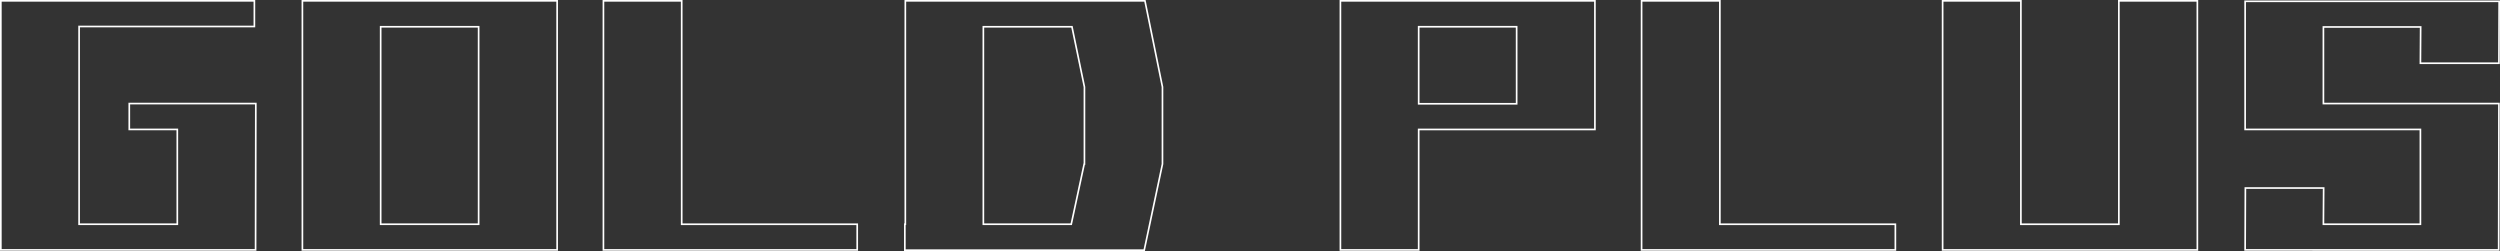
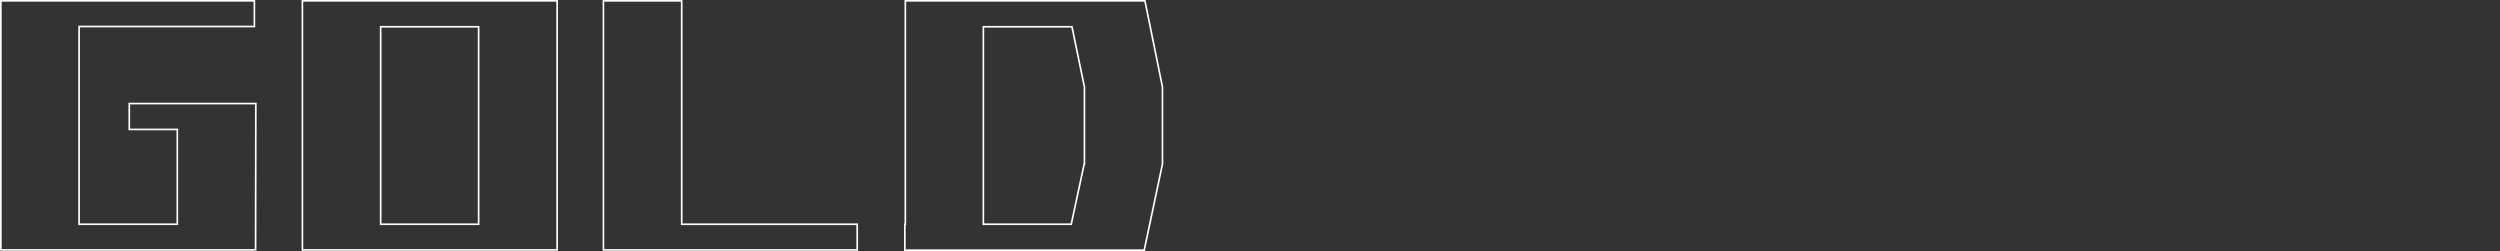
<svg xmlns="http://www.w3.org/2000/svg" width="1494.002" height="150" viewBox="0 0 1494.002 150">
  <rect x="0" y="0" width="1494.002" height="150" fill="#333333" stroke="none" />
  <g id="txt-goldplus" transform="translate(15321.5 7810.748)">
    <g id="グループ_31010" data-name="グループ 31010" transform="translate(-15321 -7810.248)">
      <path id="パス_157237" data-name="パス 157237" d="M-.5,130.85H152.016v16.344H47.275V264.362h57.684V208.715h-28.7V192.228h76.615l-.145,88.478H-.5Zm151.516,1H.5V279.706H151.734l.142-86.478H77.262v14.487h28.7v57.647H46.275V146.194H151.016Z" transform="translate(0 -131.35)" fill="#fff" />
      <path id="パス_157238" data-name="パス 157238" d="M12.06,130.85H165.294V280.706H12.06Zm152.234,1H13.06V279.706H164.294ZM58.835,146.337h59.54V265.362H58.835Zm58.54,1H59.835V264.362h57.54Z" transform="translate(167.653 -131.35)" fill="#fff" />
      <path id="パス_157239" data-name="パス 157239" d="M177.27,280.706H24.61V130.85H72.385V264.362H177.27Zm-151.66-1H176.27V265.362H71.385V131.85H25.61Z" transform="translate(335 -131.35)" fill="#fff" />
      <path id="パス_157240" data-name="パス 157240" d="M37.457,130.85h144.1l10.566,51.932v46.137l-.011.051-10.989,51.88H37.17V264.362h.287Zm143.286,1H38.457V265.362H38.17V279.85H180.316l10.81-51.036V182.883ZM84.088,146.337H137.94l7.554,36.444v46.585h-.24l-7.748,36H84.088Zm53.038,1H85.088V264.362H136.7l7.748-36h.047V182.884Z" transform="translate(502.566 -131.35)" fill="#fff" />
-       <path id="パス_157241" data-name="パス 157241" d="M55.32,130.85H208.41v77.865H103.095v71.991H55.32Zm152.09,1H56.32V279.706h45.775V207.715H207.41ZM102.095,146.337h59.54v47.034h-59.54Zm58.54,1h-57.54v45.034h57.54Z" transform="translate(744.71 -131.35)" fill="#fff" />
-       <path id="パス_157242" data-name="パス 157242" d="M220.53,280.706H67.87V130.85h47.775V264.362H220.53Zm-151.66-1H219.53V265.362H114.645V131.85H68.87Z" transform="translate(912.143 -131.35)" fill="#fff" />
-       <path id="パス_157243" data-name="パス 157243" d="M233.654,280.706H80.42V130.85h47.775V264.362h57.54V130.85h47.918Zm-152.234-1H232.654V131.85H186.735V265.362h-59.54V131.85H81.42Z" transform="translate(1079.49 -131.35)" fill="#fff" />
-       <path id="パス_157244" data-name="パス 157244" d="M93.02,130.87H245.825l-.148,38h-47.92l.143-21.654H140.795v44.746H245.68l-.145,88.479H93.018l.147-38h47.776l-.144,21.655h56.963V208.449H93.02Zm151.8,1H94.02v75.579H198.761v57.645h-58.97l.144-21.655H94.161l-.139,36H244.537l.142-86.479H139.795V146.215h59.113l-.143,21.654h45.917Z" transform="translate(1247.676 -131.083)" fill="#fff" />
    </g>
  </g>
</svg>